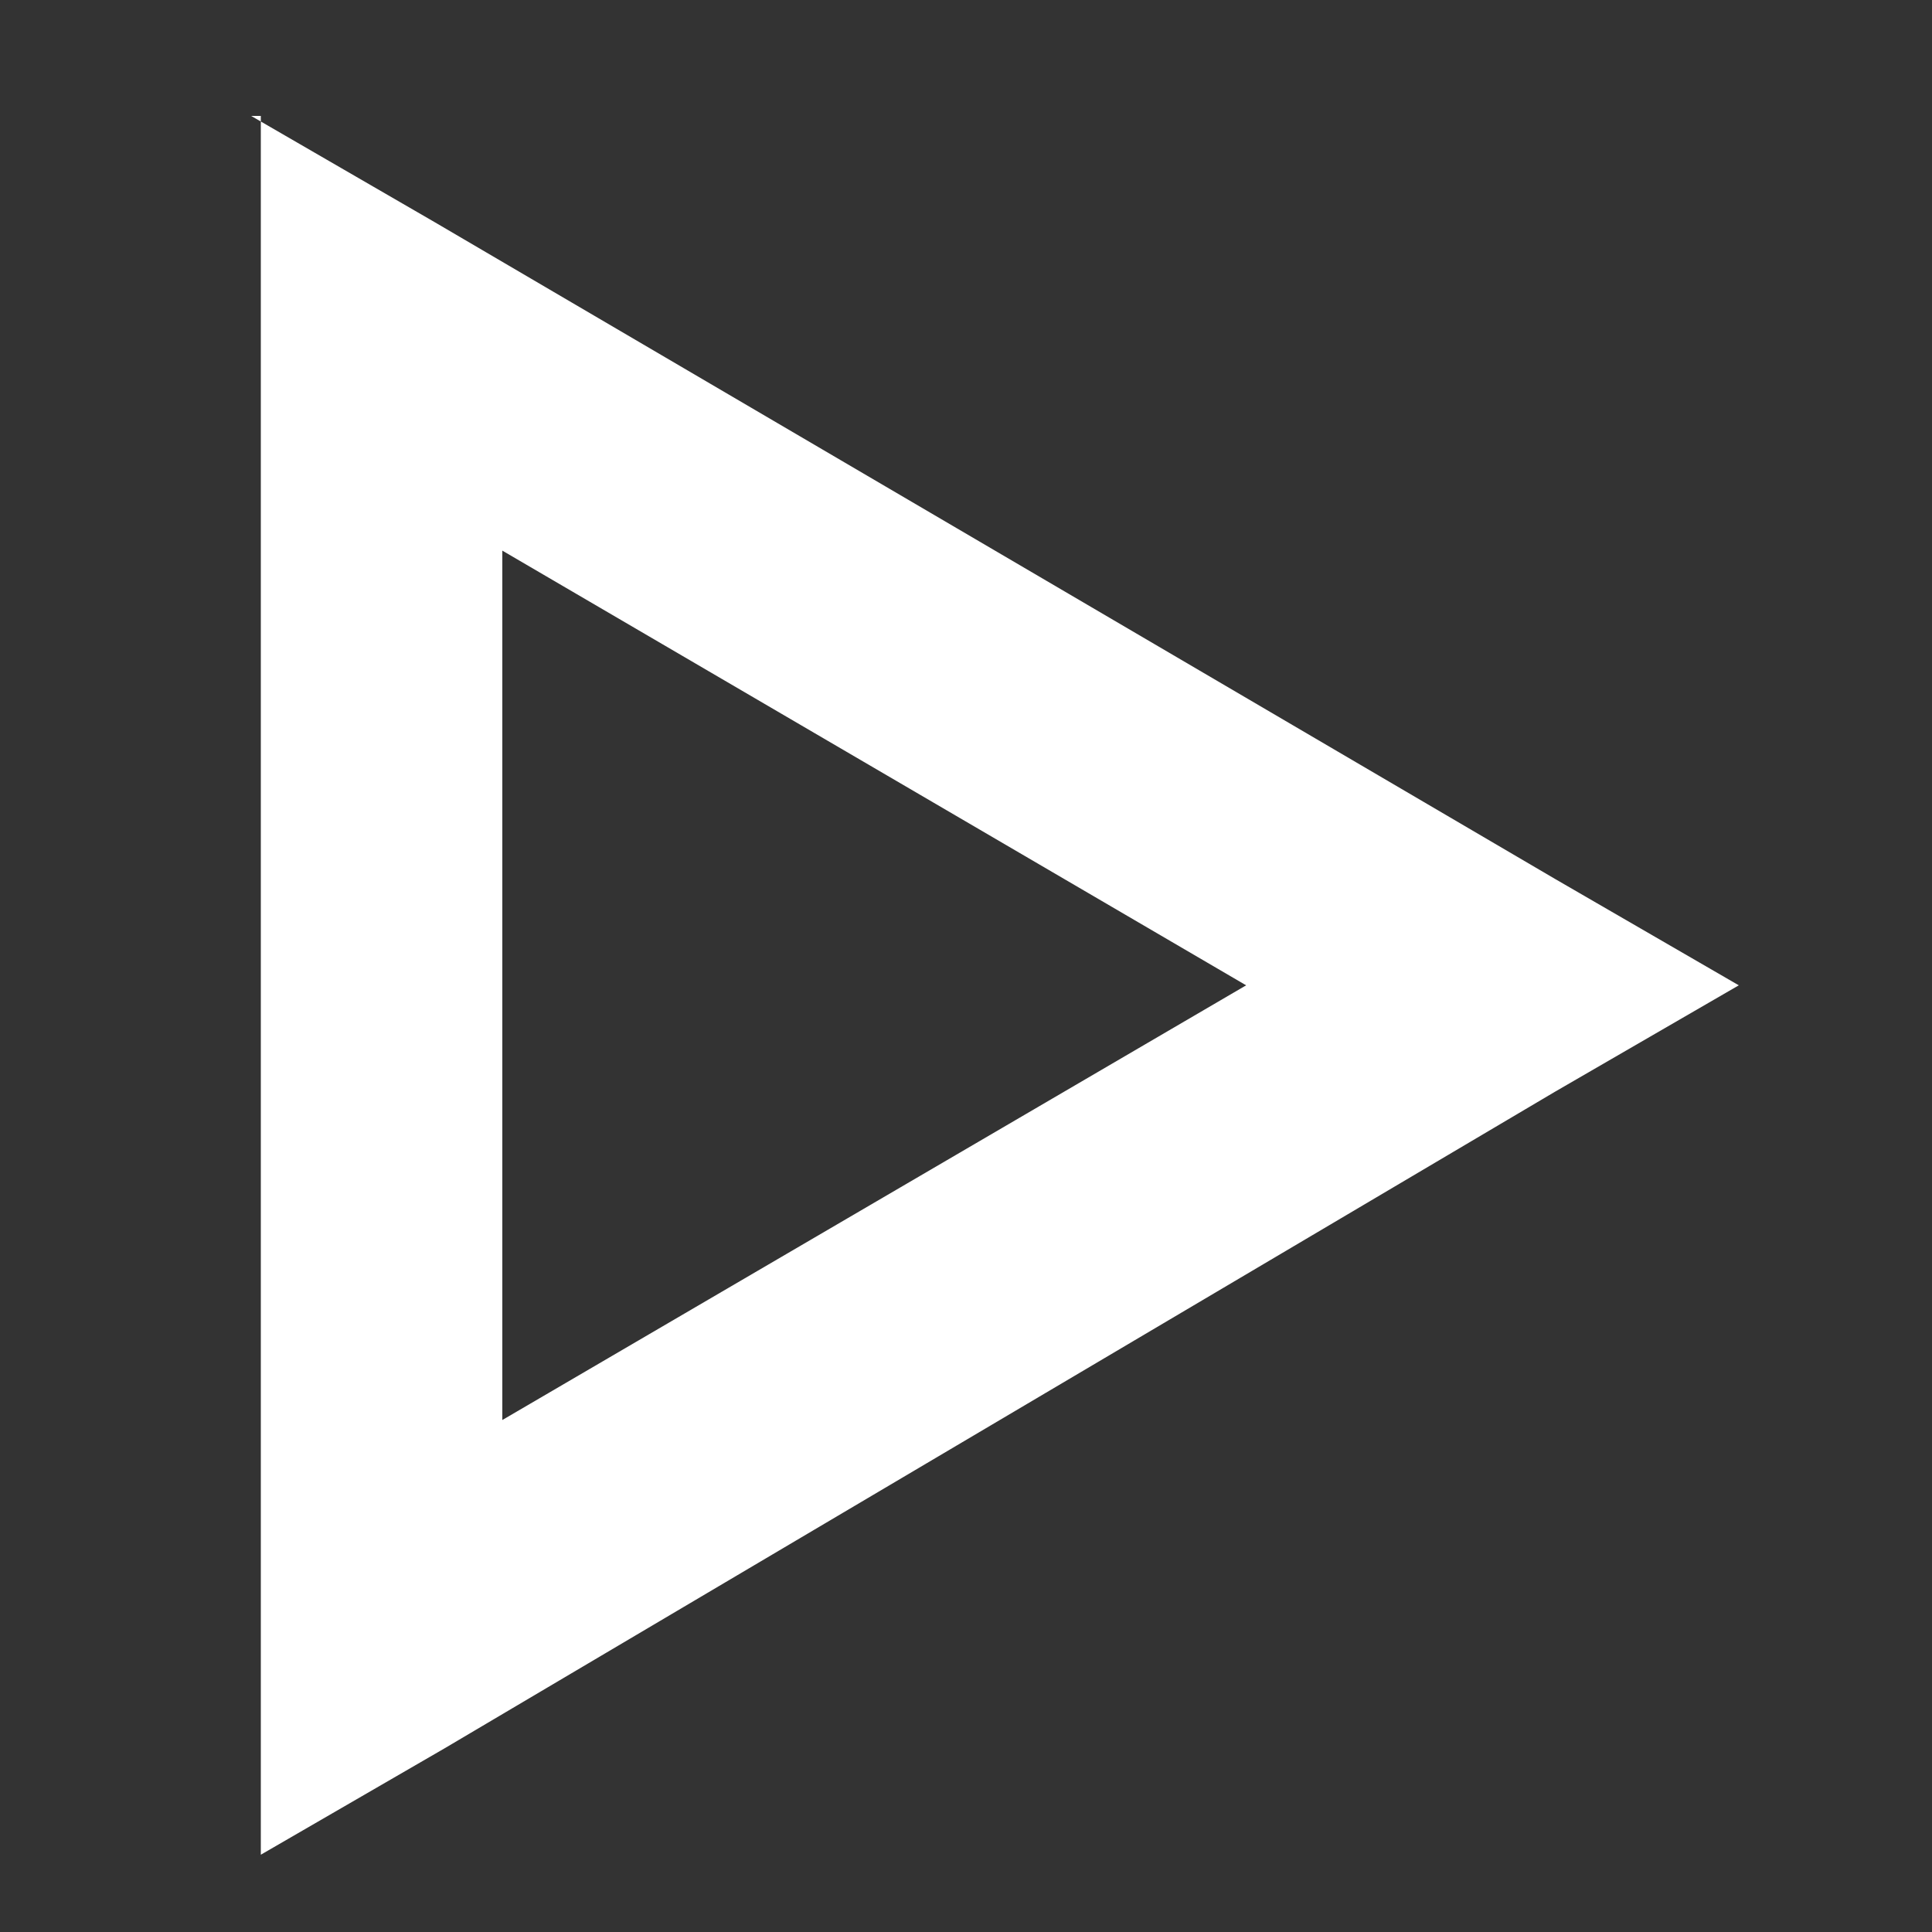
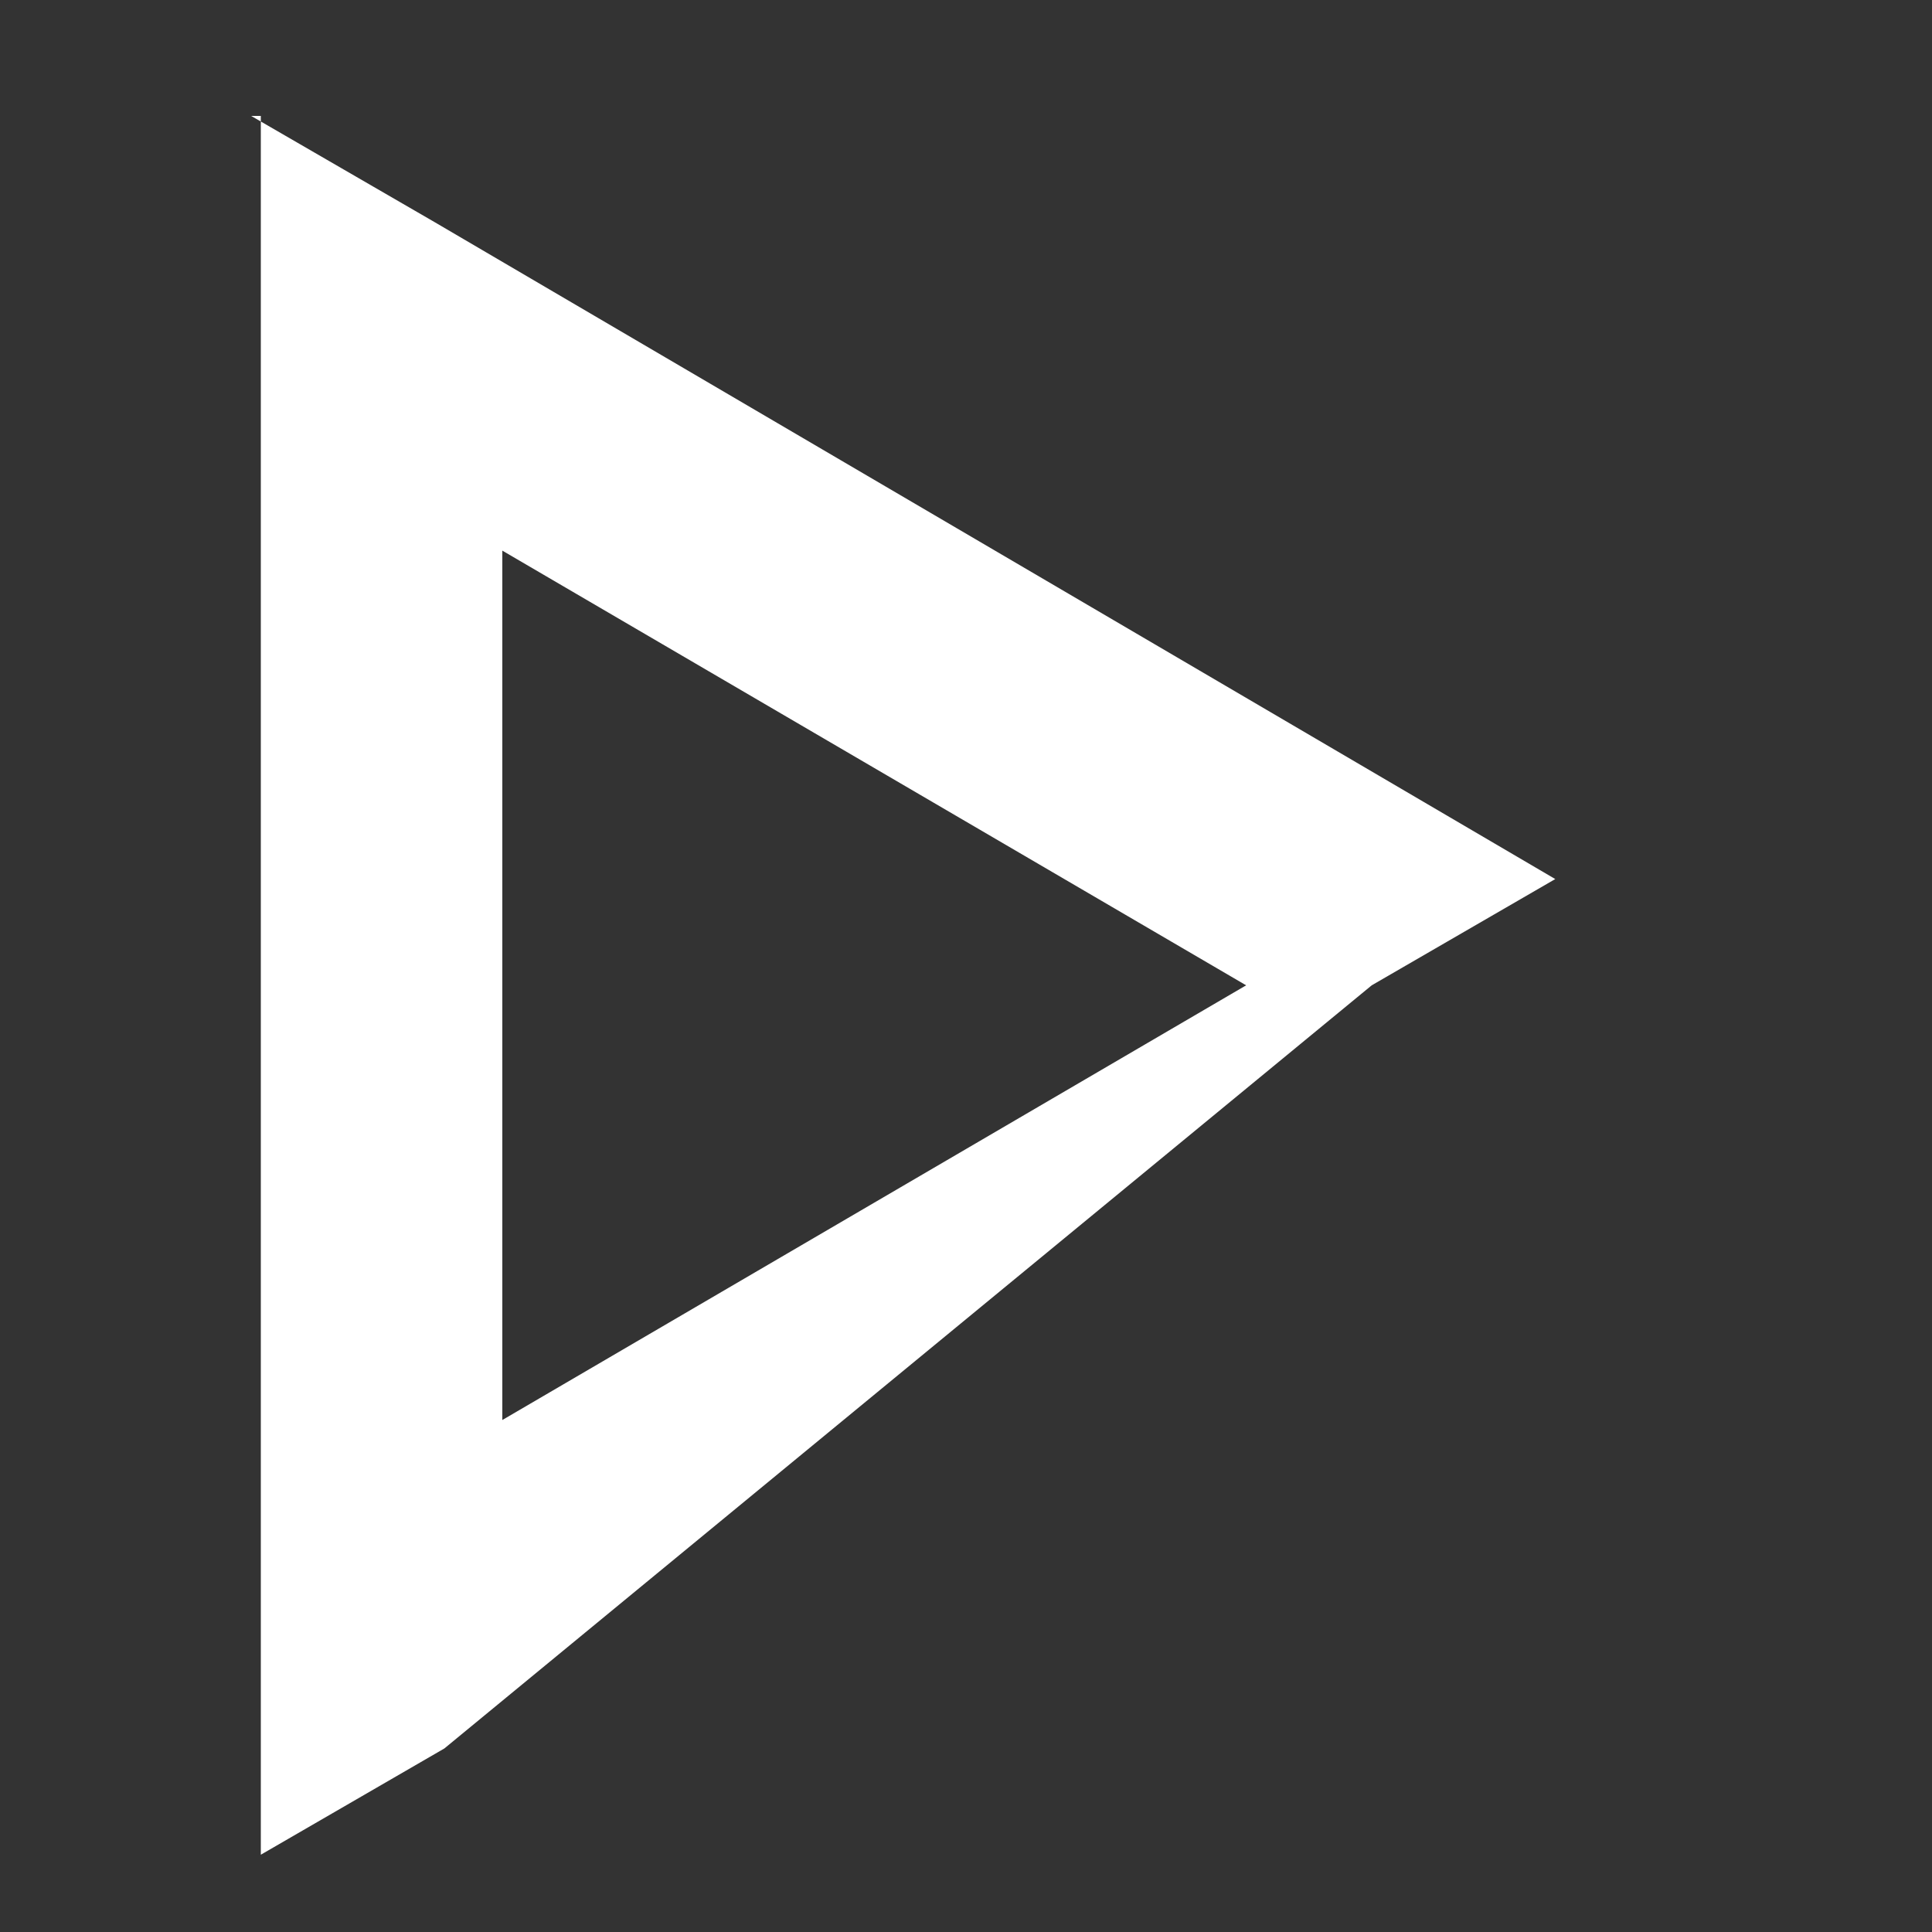
<svg xmlns="http://www.w3.org/2000/svg" id="Layer_1" x="0" y="0" enable-background="new 0 0 20 20" version="1.1" viewBox="0 0 20 20" xml:space="preserve">
  <rect x="0" y="0" width="20" height="20" fill="#333333" stroke="none" />
  <style type="text/css">.st0{fill:#fff}</style>
-   <path d="M2.6,1.2l1.9,1.1l11.6,6.8l1.9,1.1l-1.9,1.1L4.6,18.1l-1.9,1.1V1.2z M5.2,5.7v9l7.7-4.5L5.2,5.7z" class="st0" />
+   <path d="M2.6,1.2l1.9,1.1l11.6,6.8l-1.9,1.1L4.6,18.1l-1.9,1.1V1.2z M5.2,5.7v9l7.7-4.5L5.2,5.7z" class="st0" />
</svg>